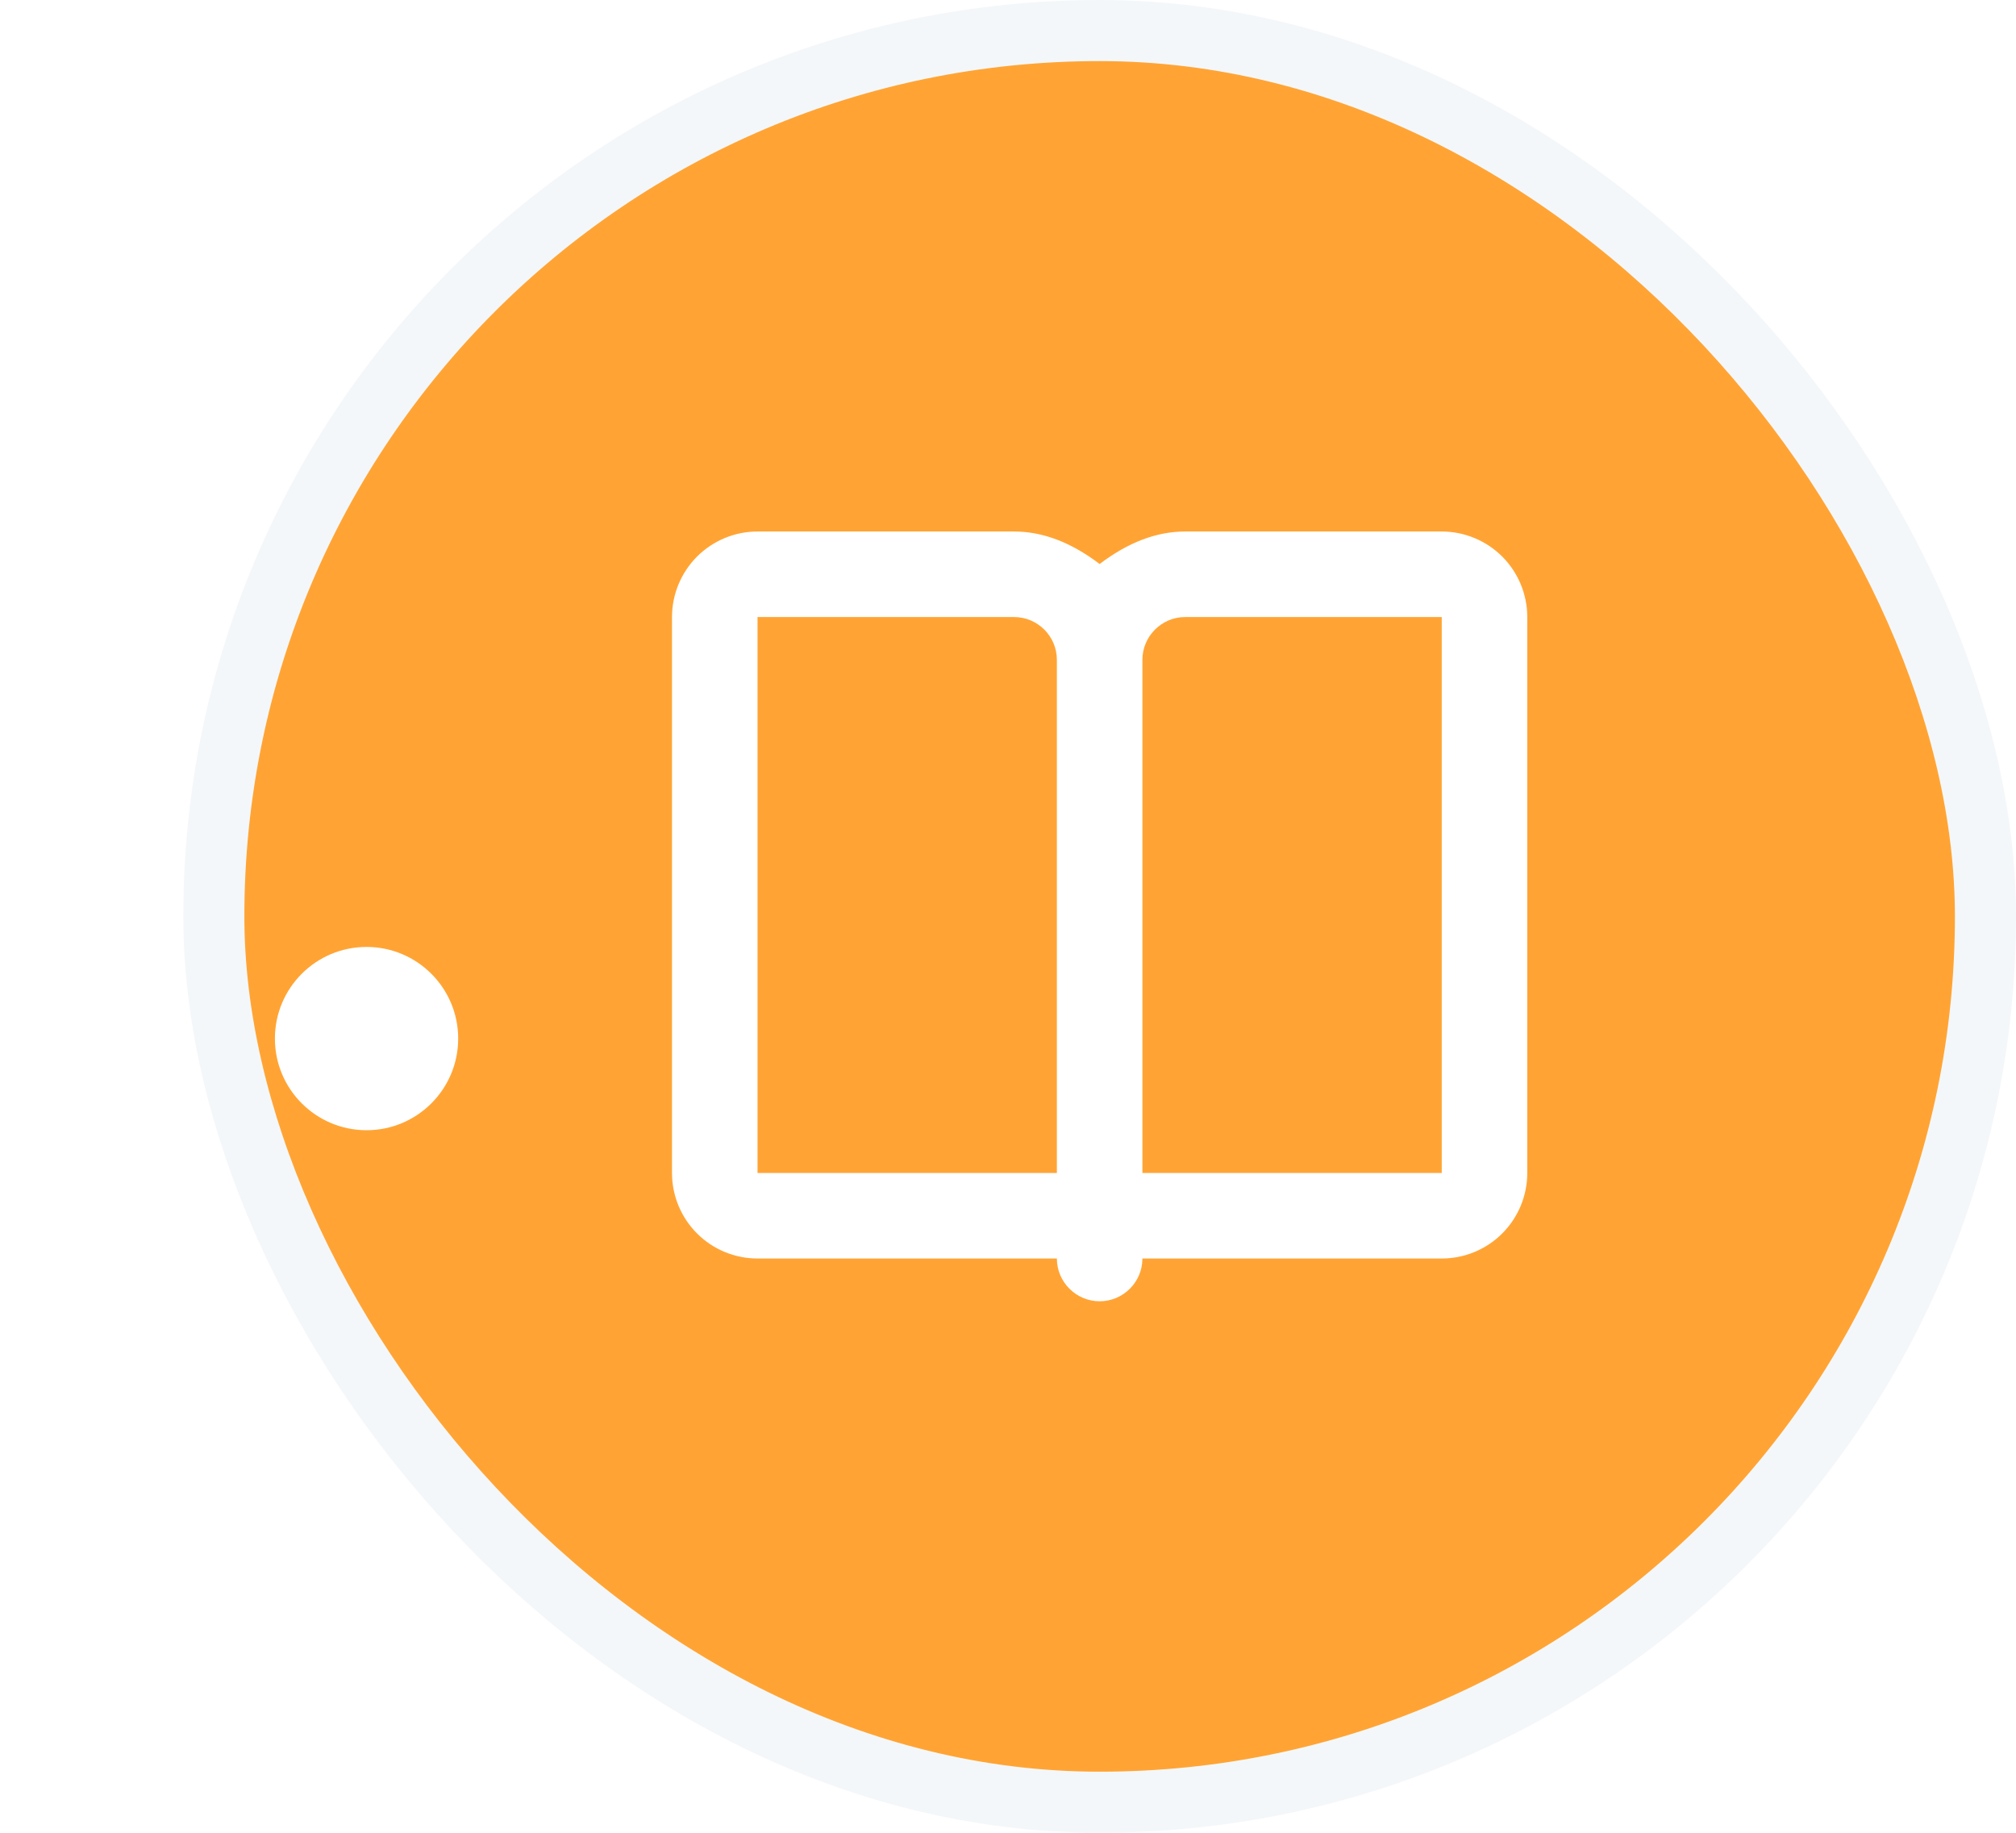
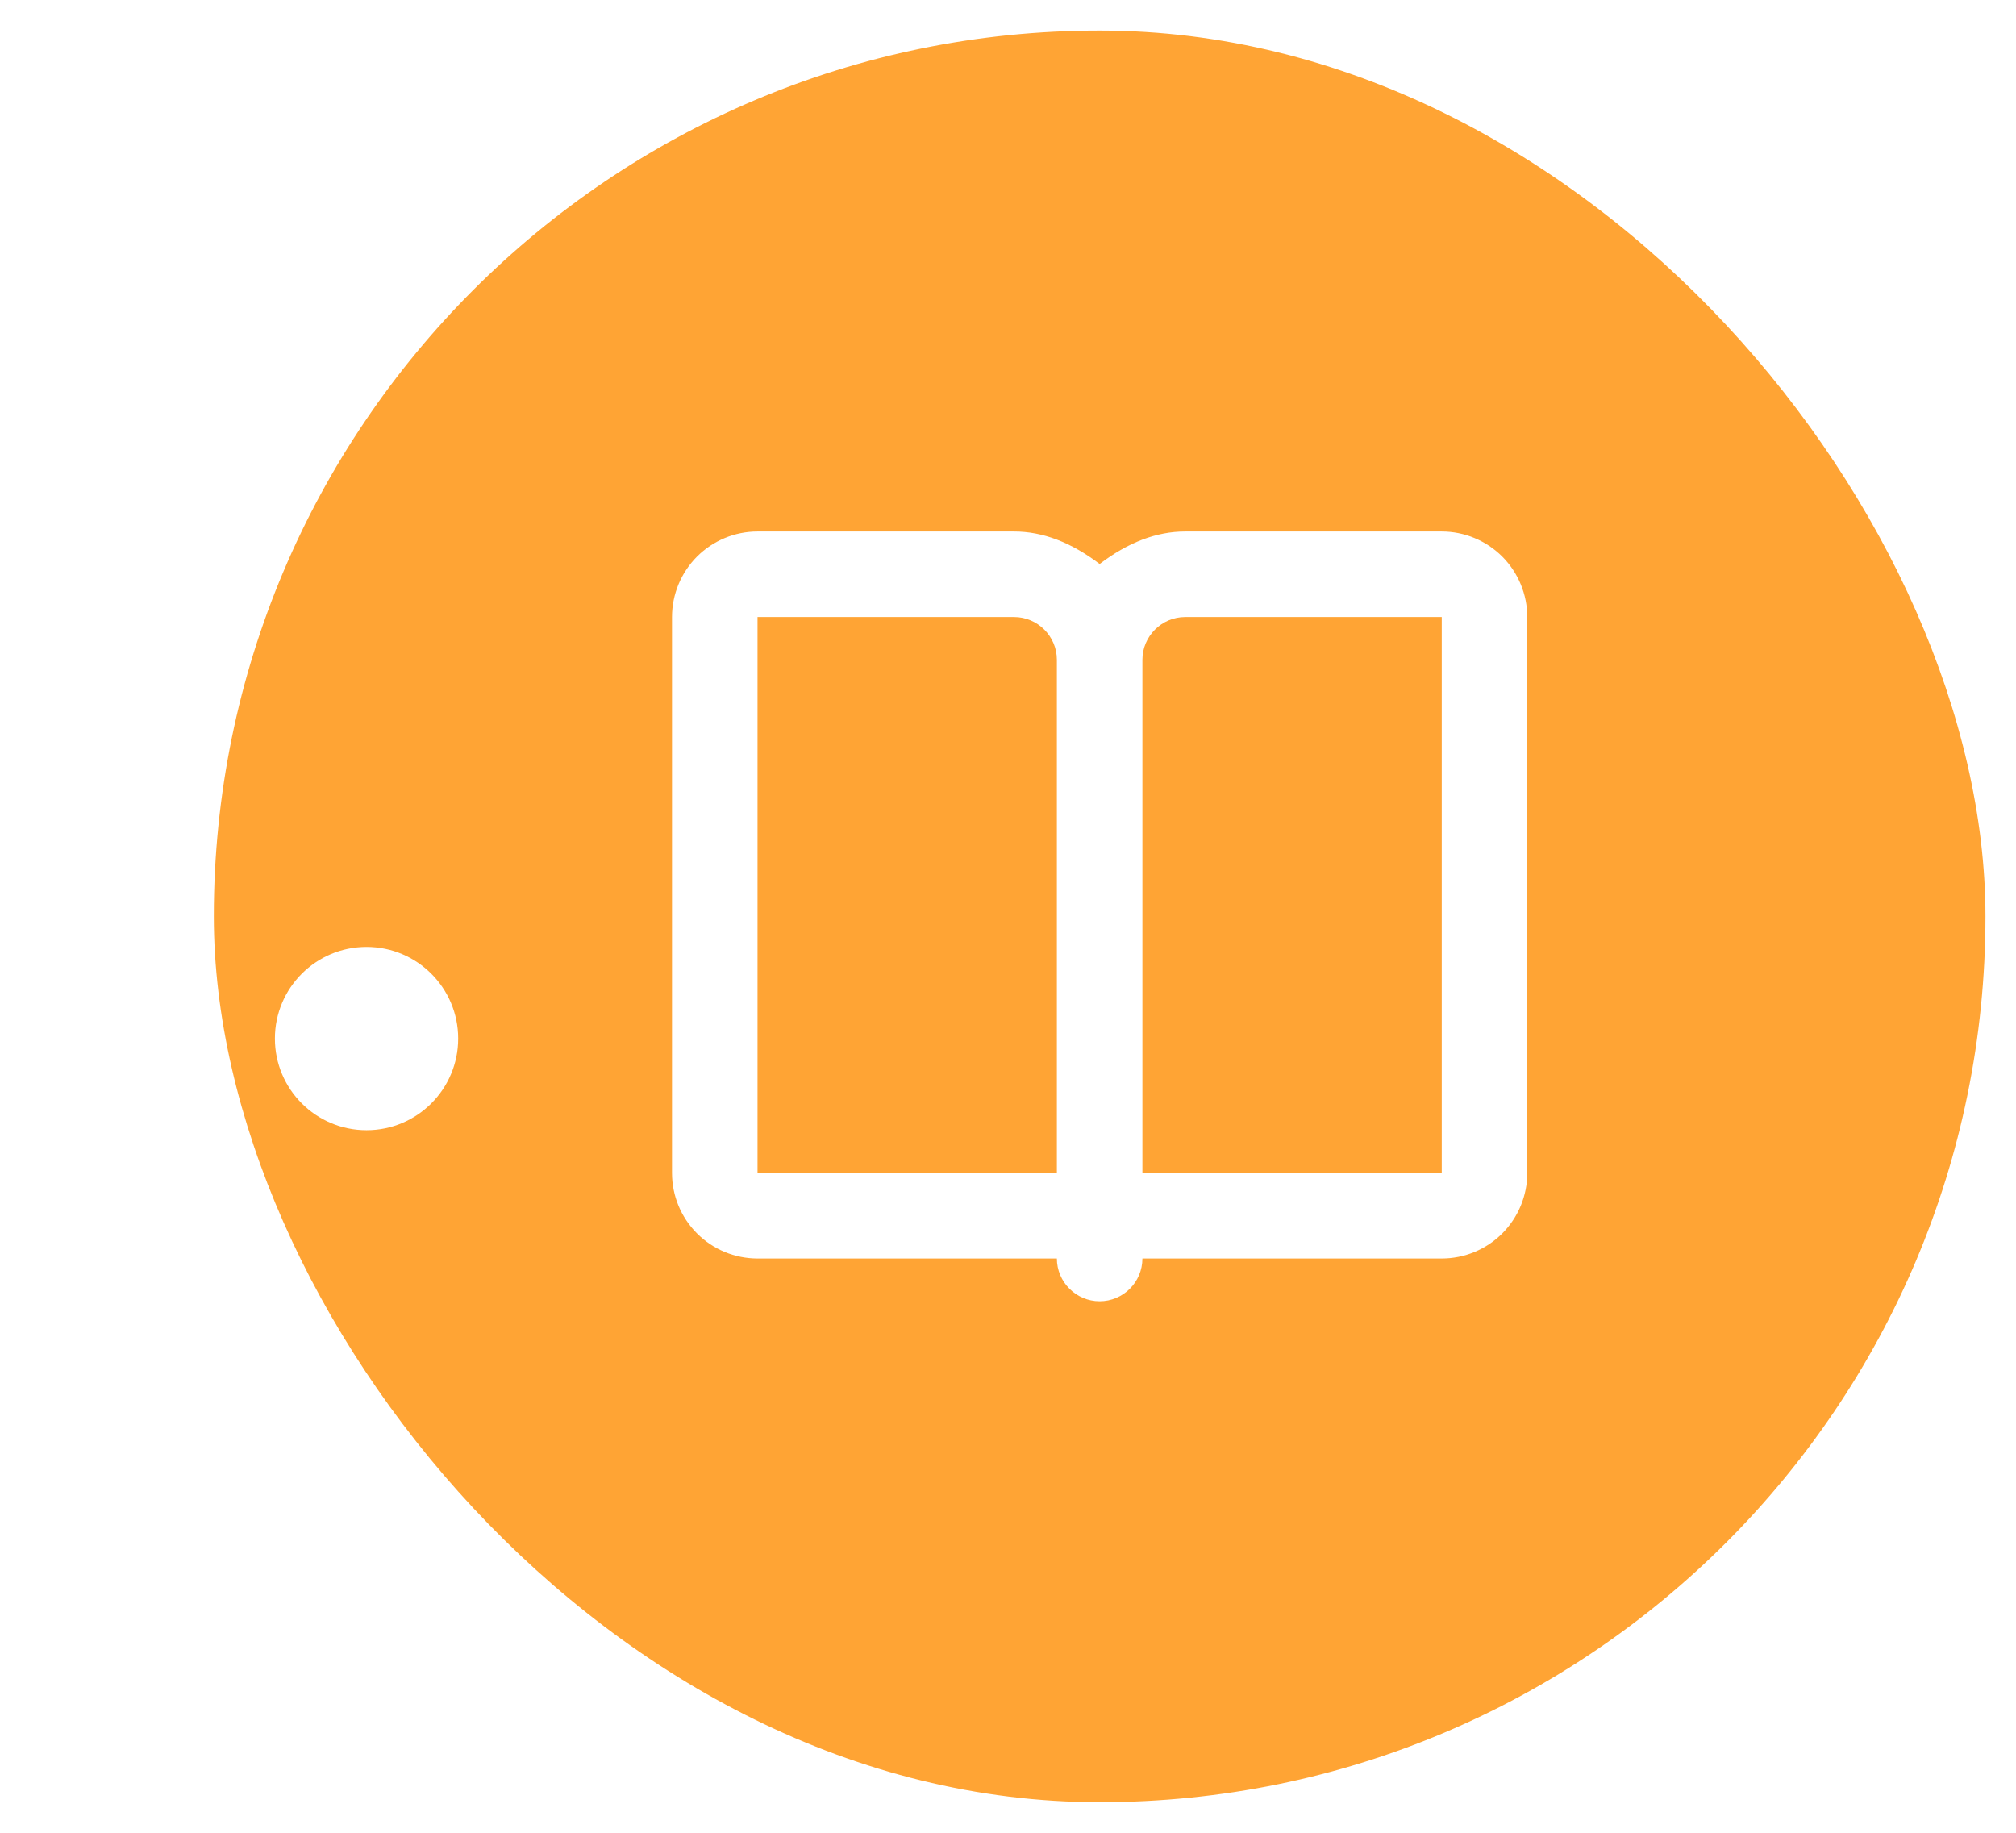
<svg xmlns="http://www.w3.org/2000/svg" width="33" height="30" viewBox="0 0 33 30" fill="none">
  <rect x="3.5" y="0.5" width="29" height="29" rx="14.5" fill="#FFA434" />
-   <rect x="3.5" y="0.5" width="29" height="29" rx="14.5" stroke="#F4F7F9" />
  <path fill-rule="evenodd" clip-rule="evenodd" d="M16.6 8.7C17.067 8.7 17.533 8.877 18 9.232C18.467 8.877 18.933 8.7 19.4 8.7H23.6C23.971 8.7 24.327 8.848 24.59 9.11C24.852 9.373 25 9.729 25 10.1V19.2C25 19.572 24.852 19.928 24.59 20.19C24.327 20.453 23.971 20.6 23.6 20.6H18.7C18.7 20.987 18.385 21.3 18 21.3C17.615 21.3 17.3 20.985 17.3 20.6H12.4C12.029 20.6 11.673 20.453 11.41 20.19C11.148 19.928 11 19.572 11 19.2V10.1C11 9.729 11.148 9.373 11.41 9.11C11.673 8.848 12.029 8.7 12.4 8.7H16.6ZM16.6 10.1H12.4V19.2H17.3V10.8C17.3 10.415 16.985 10.1 16.6 10.1ZM23.6 10.1H19.4C19.015 10.1 18.7 10.415 18.7 10.8V19.2H23.6V10.1Z" fill="white" />
  <g filter="url(#filter0_d_6213_98003)">
    <circle cx="6" cy="15" r="1.5" transform="rotate(90 6 15)" fill="white" />
  </g>
  <defs>
    <filter id="filter0_d_6213_98003" x="0.5" y="11.5" width="11" height="11" filterUnits="userSpaceOnUse" color-interpolation-filters="sRGB">
      <feFlood flood-opacity="0" result="BackgroundImageFix" />
      <feColorMatrix in="SourceAlpha" type="matrix" values="0 0 0 0 0 0 0 0 0 0 0 0 0 0 0 0 0 0 127 0" result="hardAlpha" />
      <feOffset dy="2" />
      <feGaussianBlur stdDeviation="2" />
      <feColorMatrix type="matrix" values="0 0 0 0 0 0 0 0 0 0 0 0 0 0 0 0 0 0 0.075 0" />
      <feBlend mode="normal" in2="BackgroundImageFix" result="effect1_dropShadow_6213_98003" />
      <feBlend mode="normal" in="SourceGraphic" in2="effect1_dropShadow_6213_98003" result="shape" />
    </filter>
  </defs>
</svg>